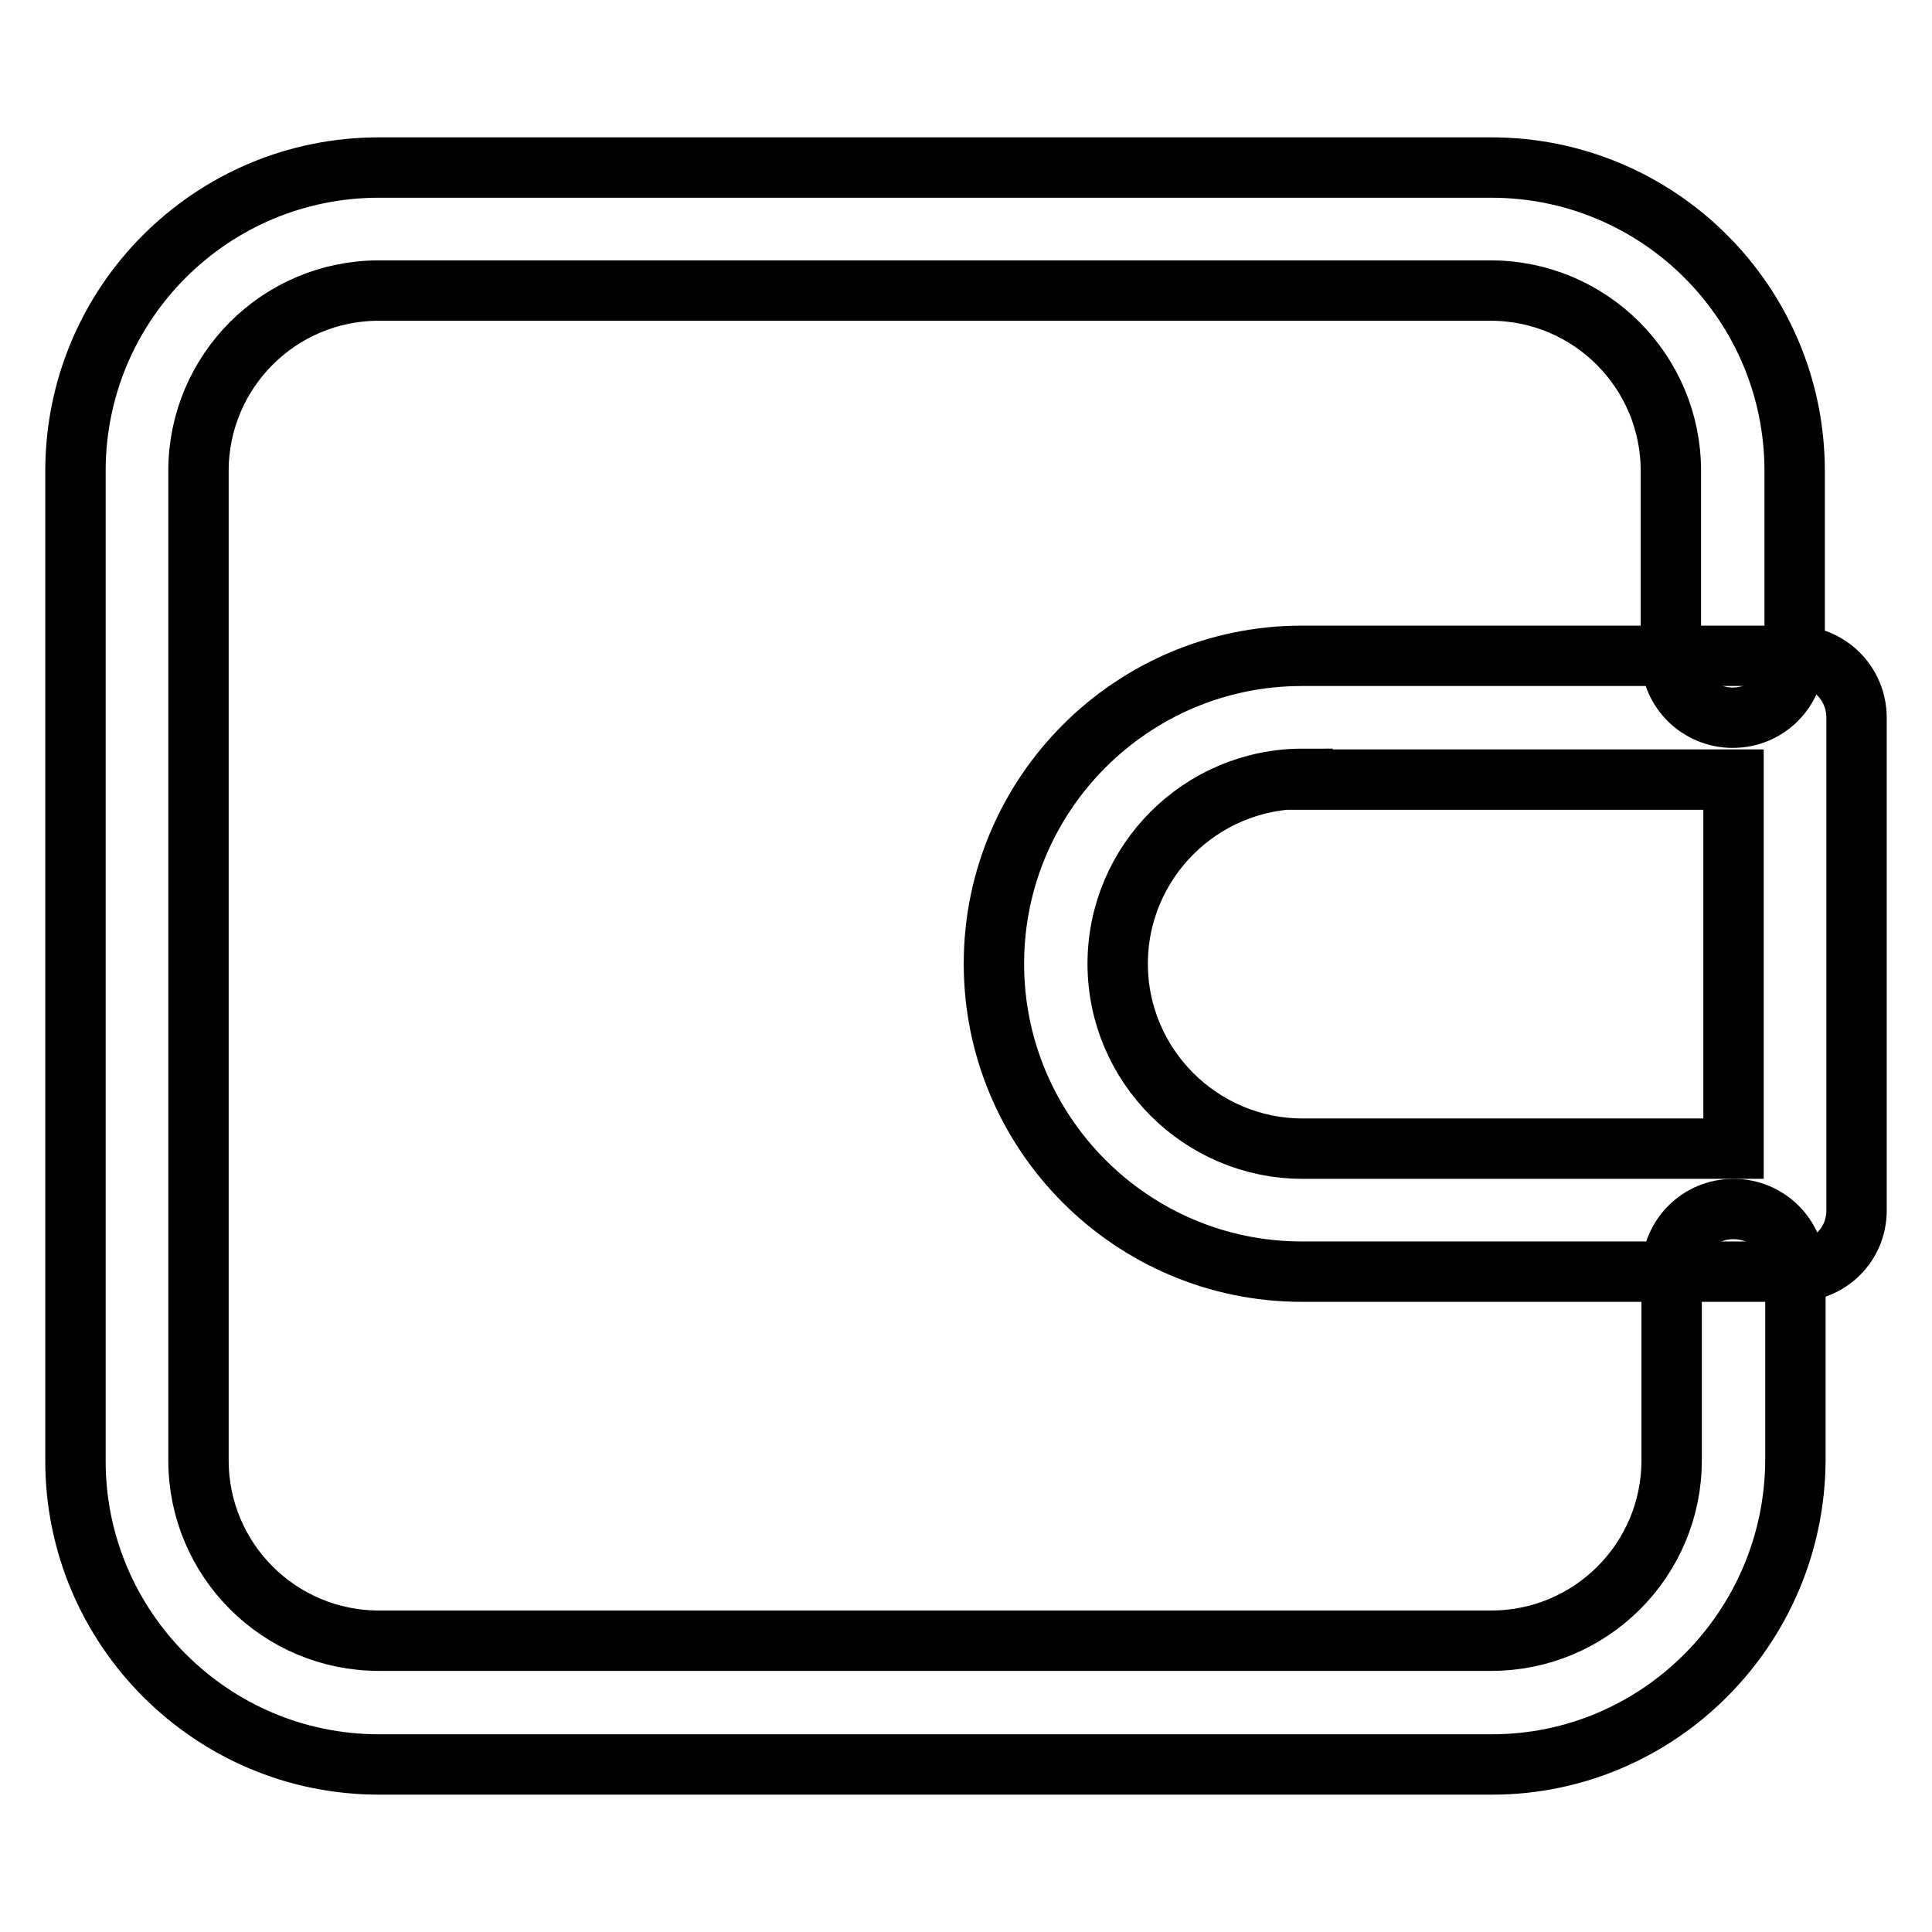
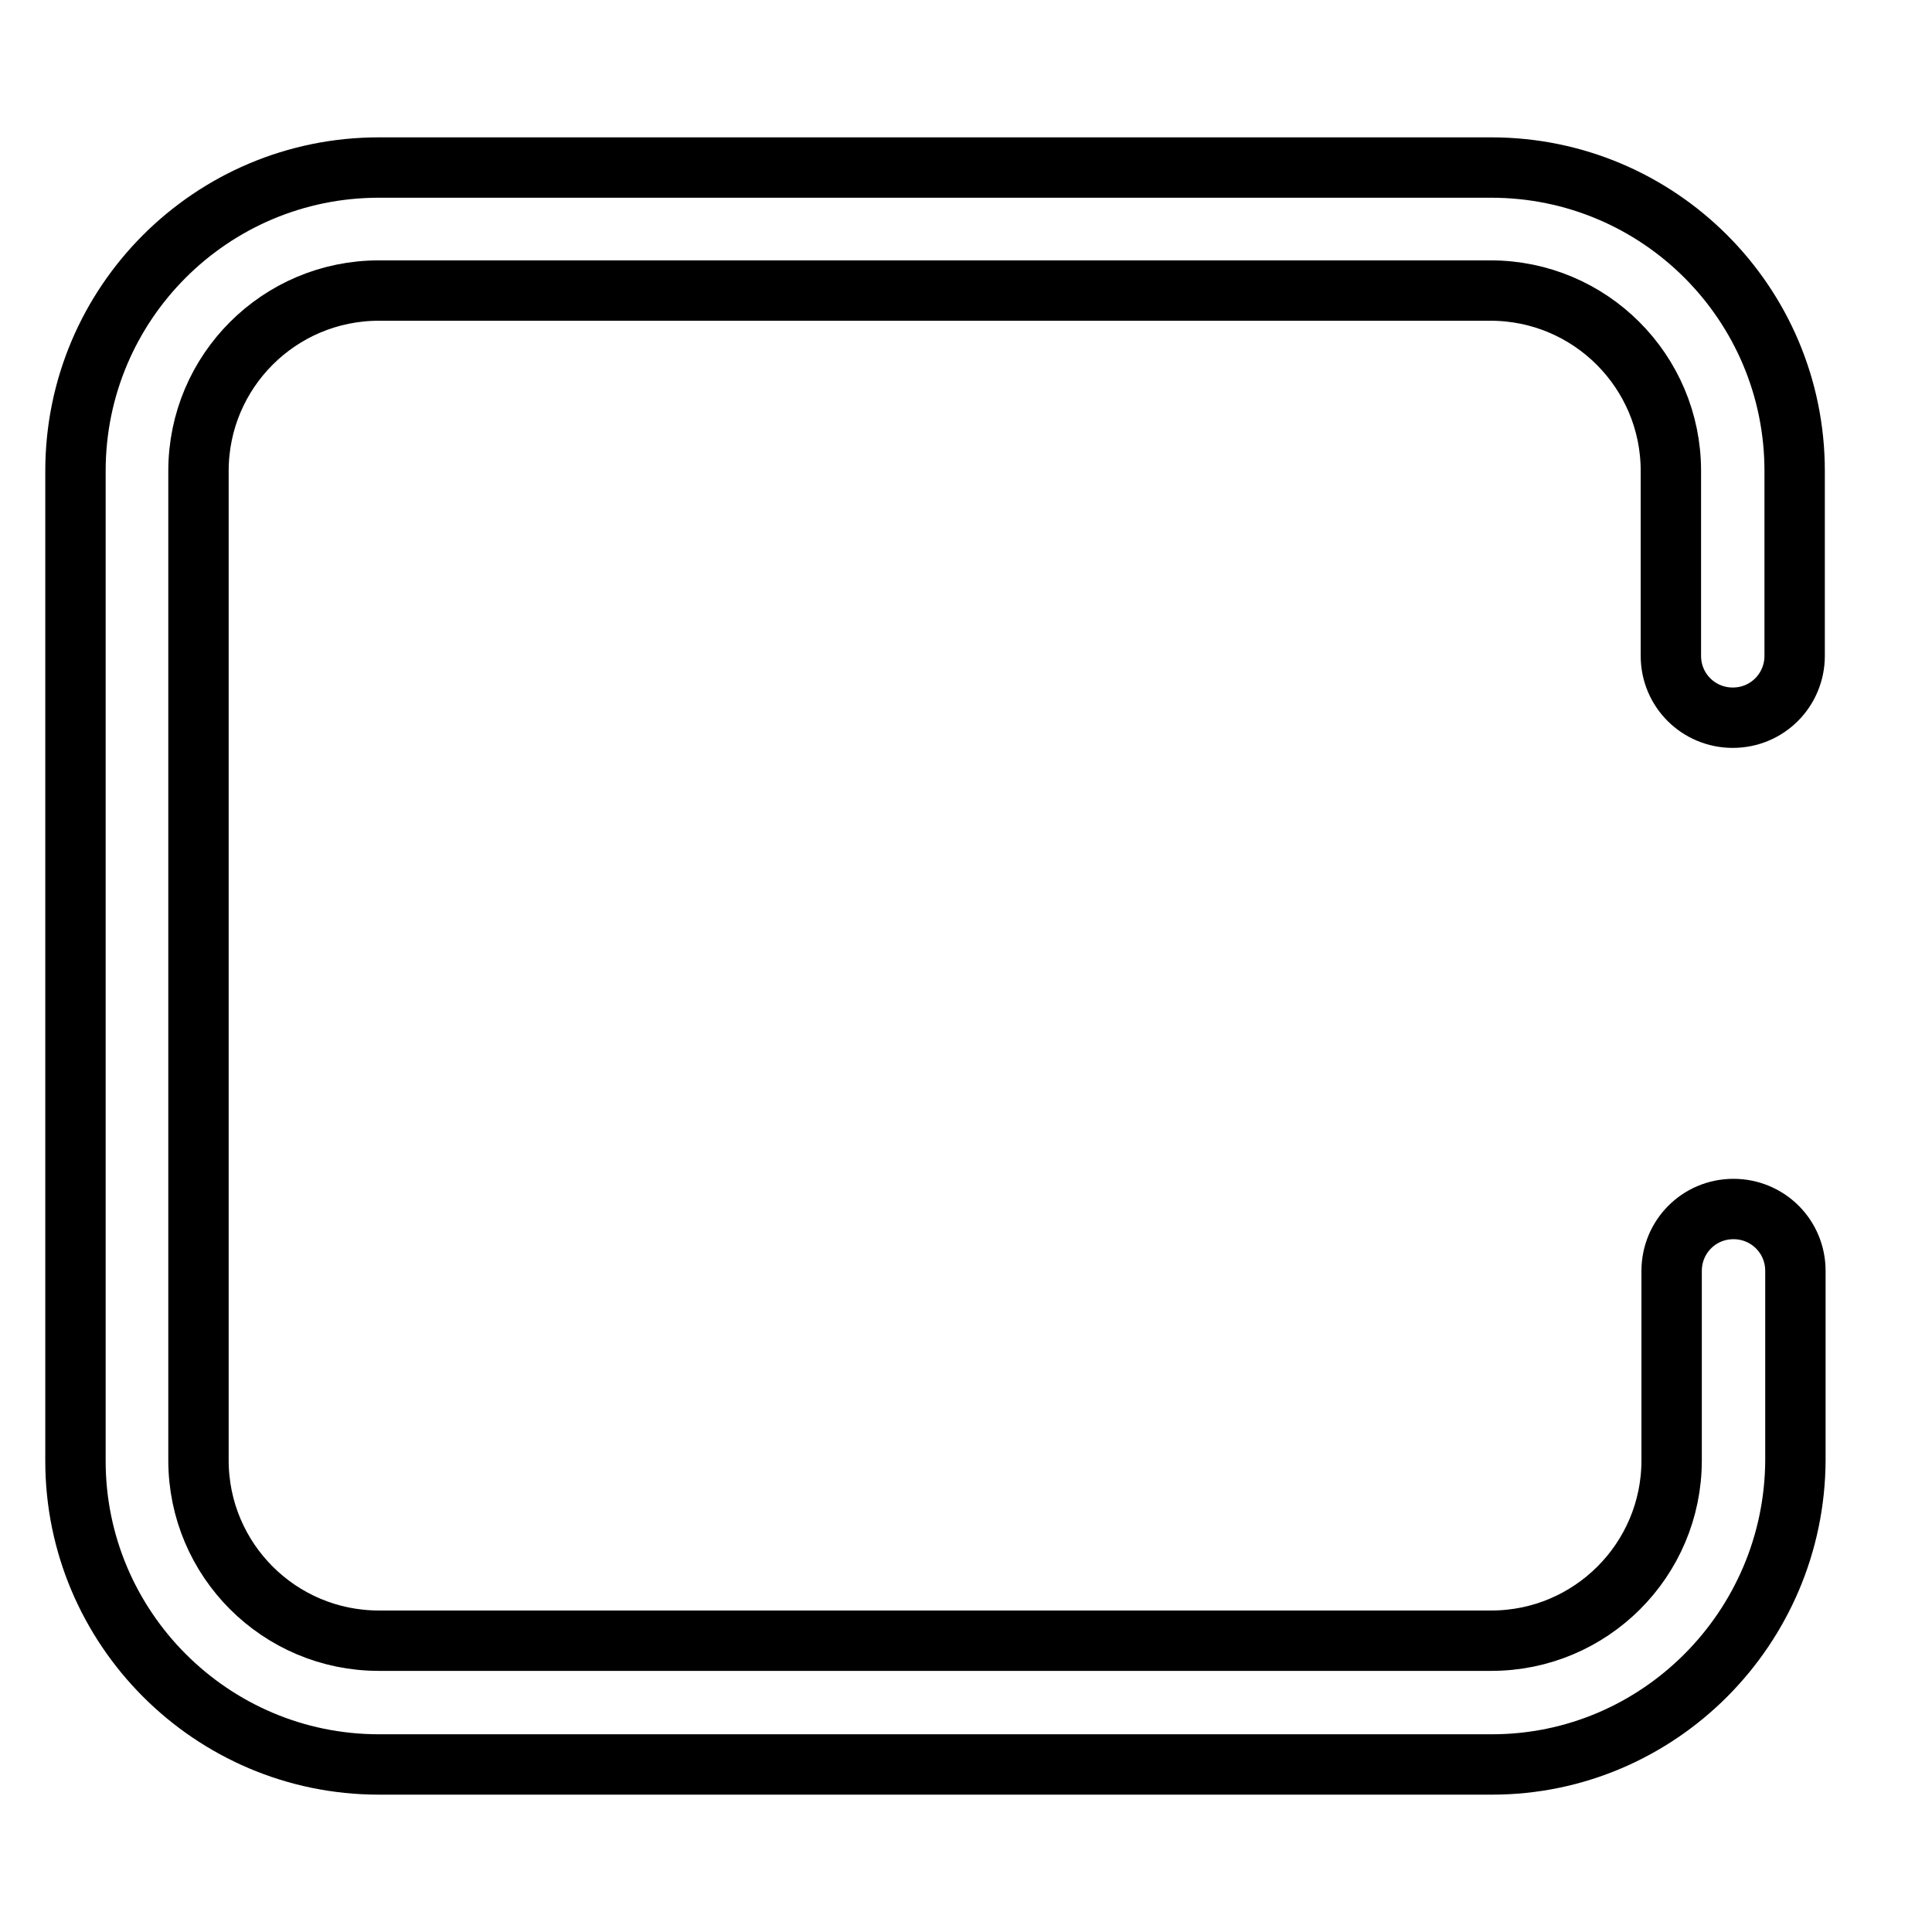
<svg xmlns="http://www.w3.org/2000/svg" version="1.1" x="0px" y="0px" viewBox="0 0 256 256" enable-background="new 0 0 256 256" xml:space="preserve">
  <g>
    <path stroke-width="8" fill-opacity="0" stroke="#000000" d="M197.7,233.8H50.2C28,233.8,10,215.7,10,193.6V62.4c0-22.2,18-40.2,40.2-40.2h147.4 c22.2,0,40.2,18,40.2,40.2v24.5c0,4.5-3.6,8.2-8.2,8.2c-4.5,0-8.2-3.6-8.2-8.2V62.4c0-13.2-10.7-23.9-23.9-23.9H50.2 c-13.2,0-23.9,10.7-23.9,23.9v131.1c0,13.2,10.7,23.9,23.9,23.9h147.4c13.2,0,23.9-10.7,23.9-23.9v-25.1c0-4.5,3.6-8.2,8.2-8.2 c4.5,0,8.2,3.6,8.2,8.2v25.1C237.8,215.7,219.8,233.8,197.7,233.8L197.7,233.8z" />
-     <path stroke-width="8" fill-opacity="0" stroke="#000000" d="M237.8,168.5h-65.3c-22.5,0-40.8-18.3-40.8-40.8c0-22.5,18.3-40.8,40.8-40.8h65.3c4.5,0,8.2,3.6,8.2,8.2 v65.3C246,164.9,242.4,168.5,237.8,168.5z M172.6,103.2c-13.5,0-24.5,11-24.5,24.5c0,13.5,11,24.5,24.5,24.5h57.1v-48.9H172.6z" />
  </g>
</svg>